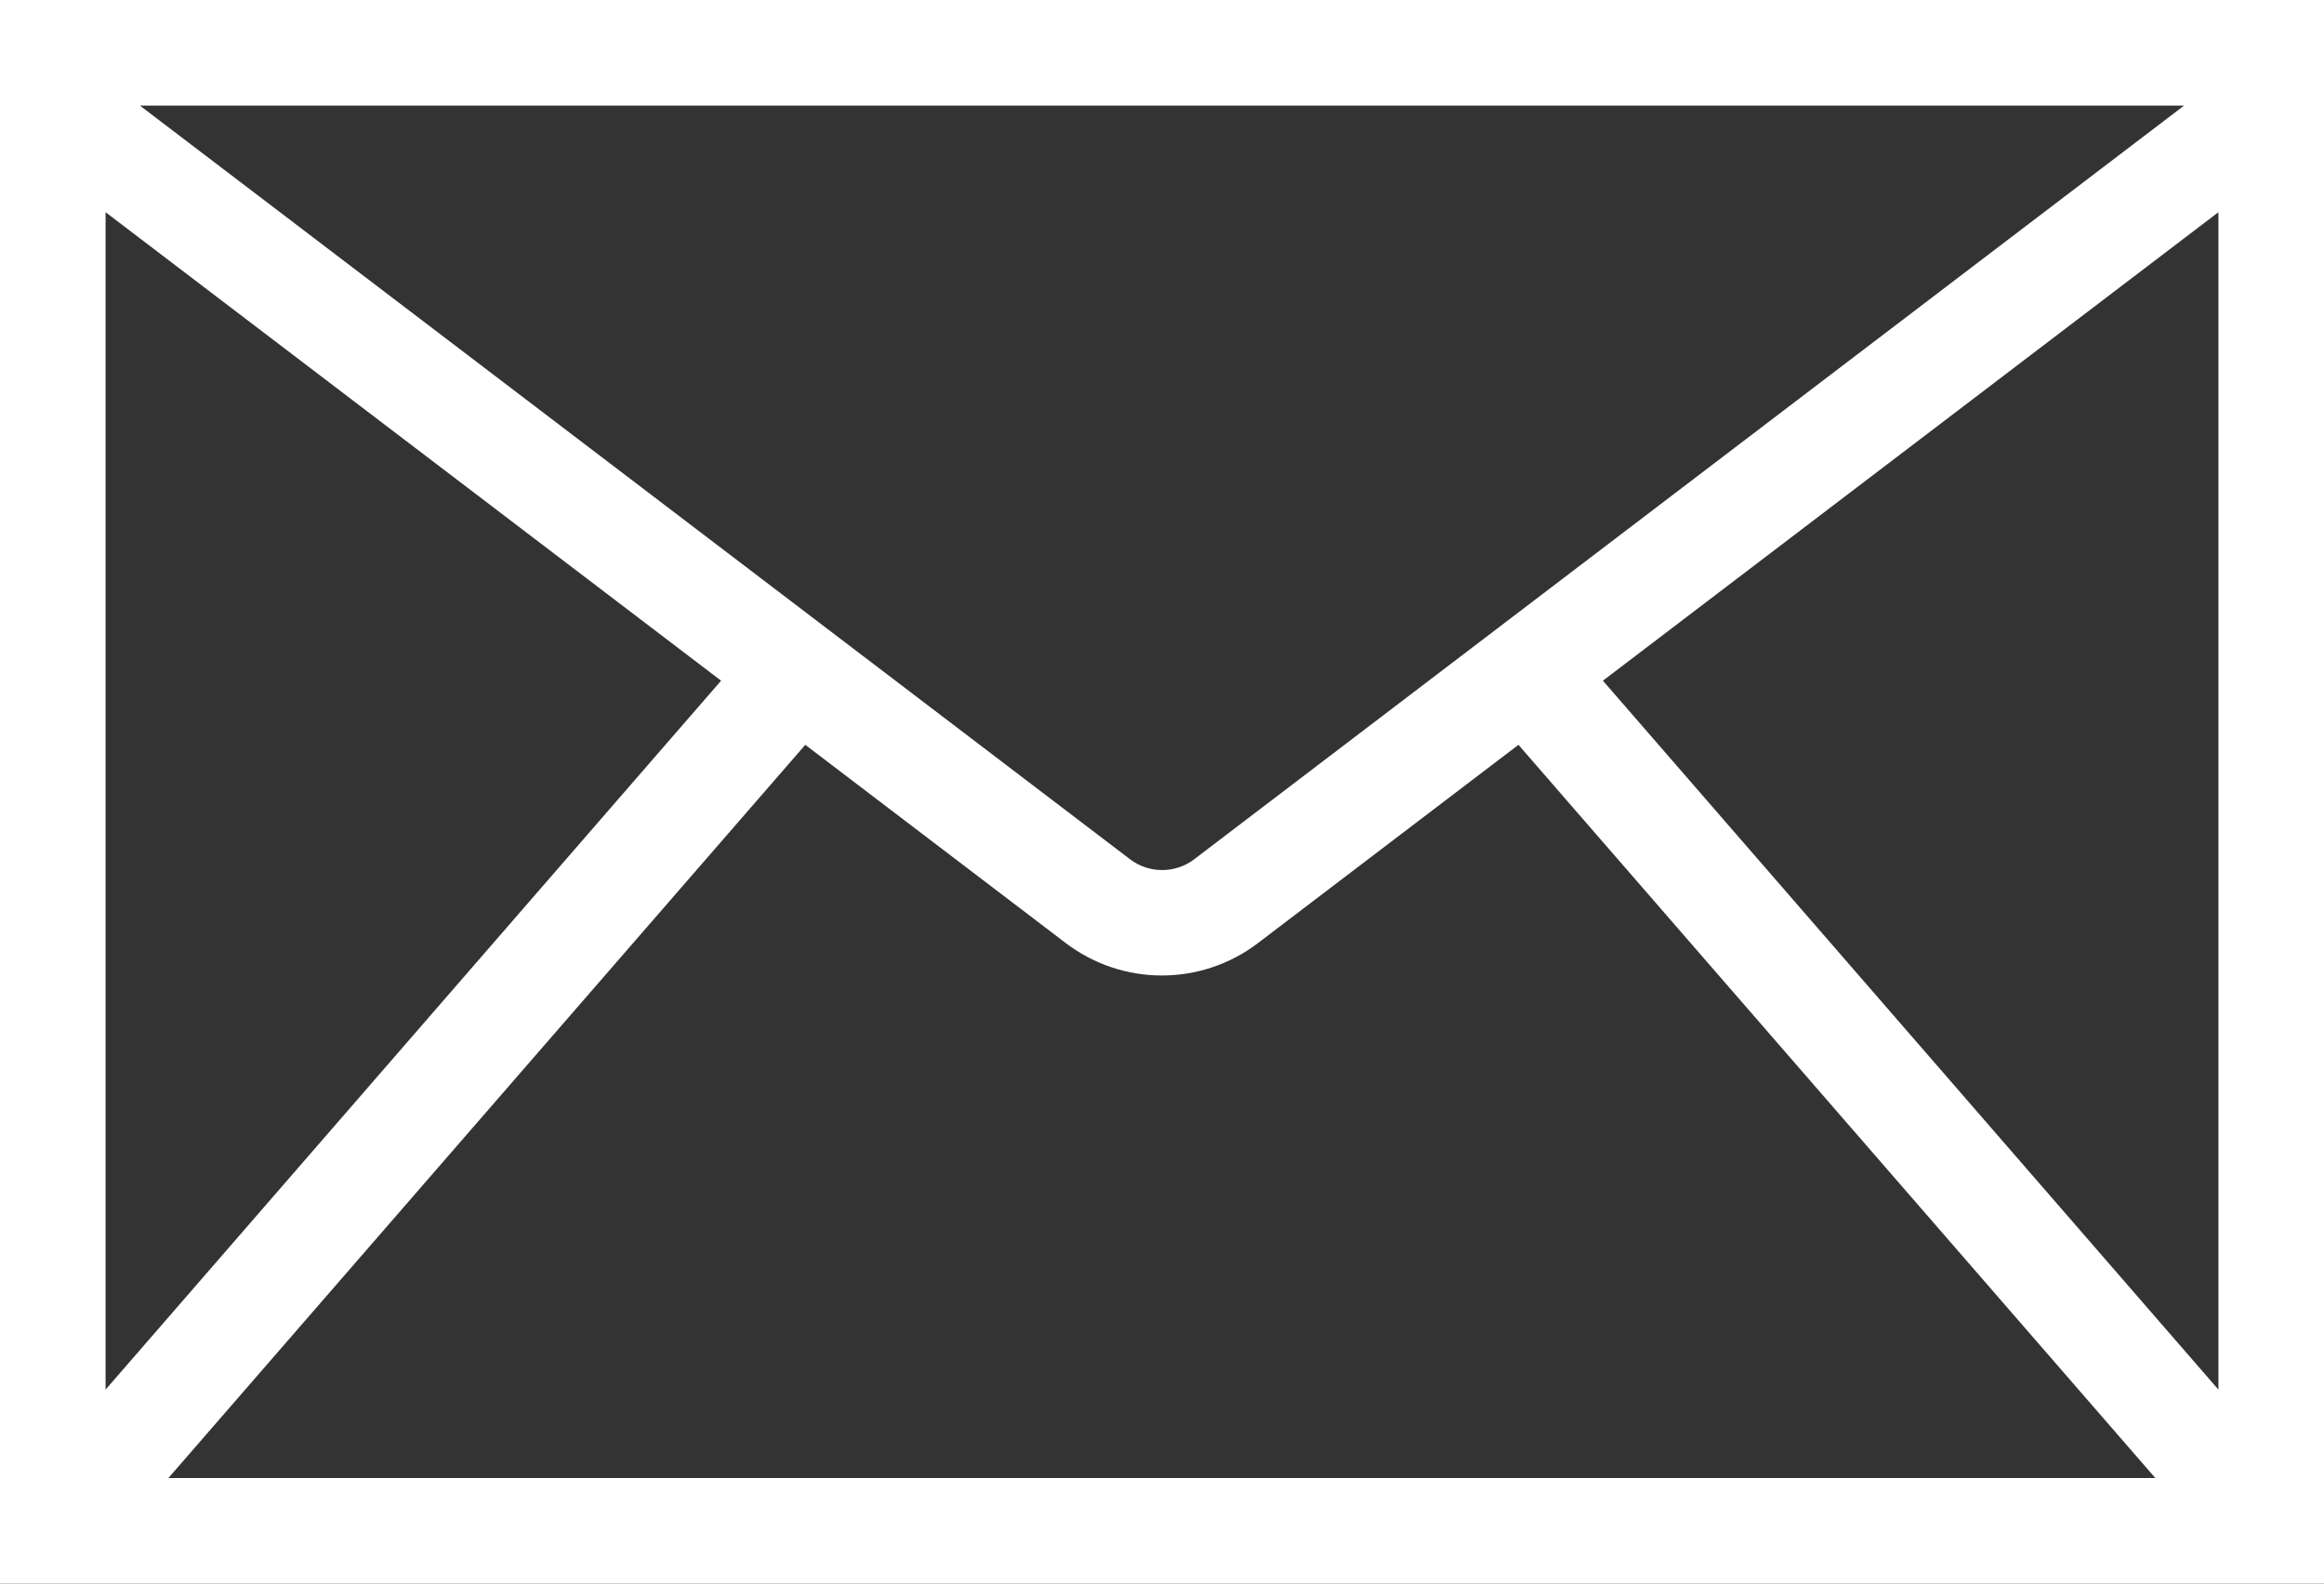
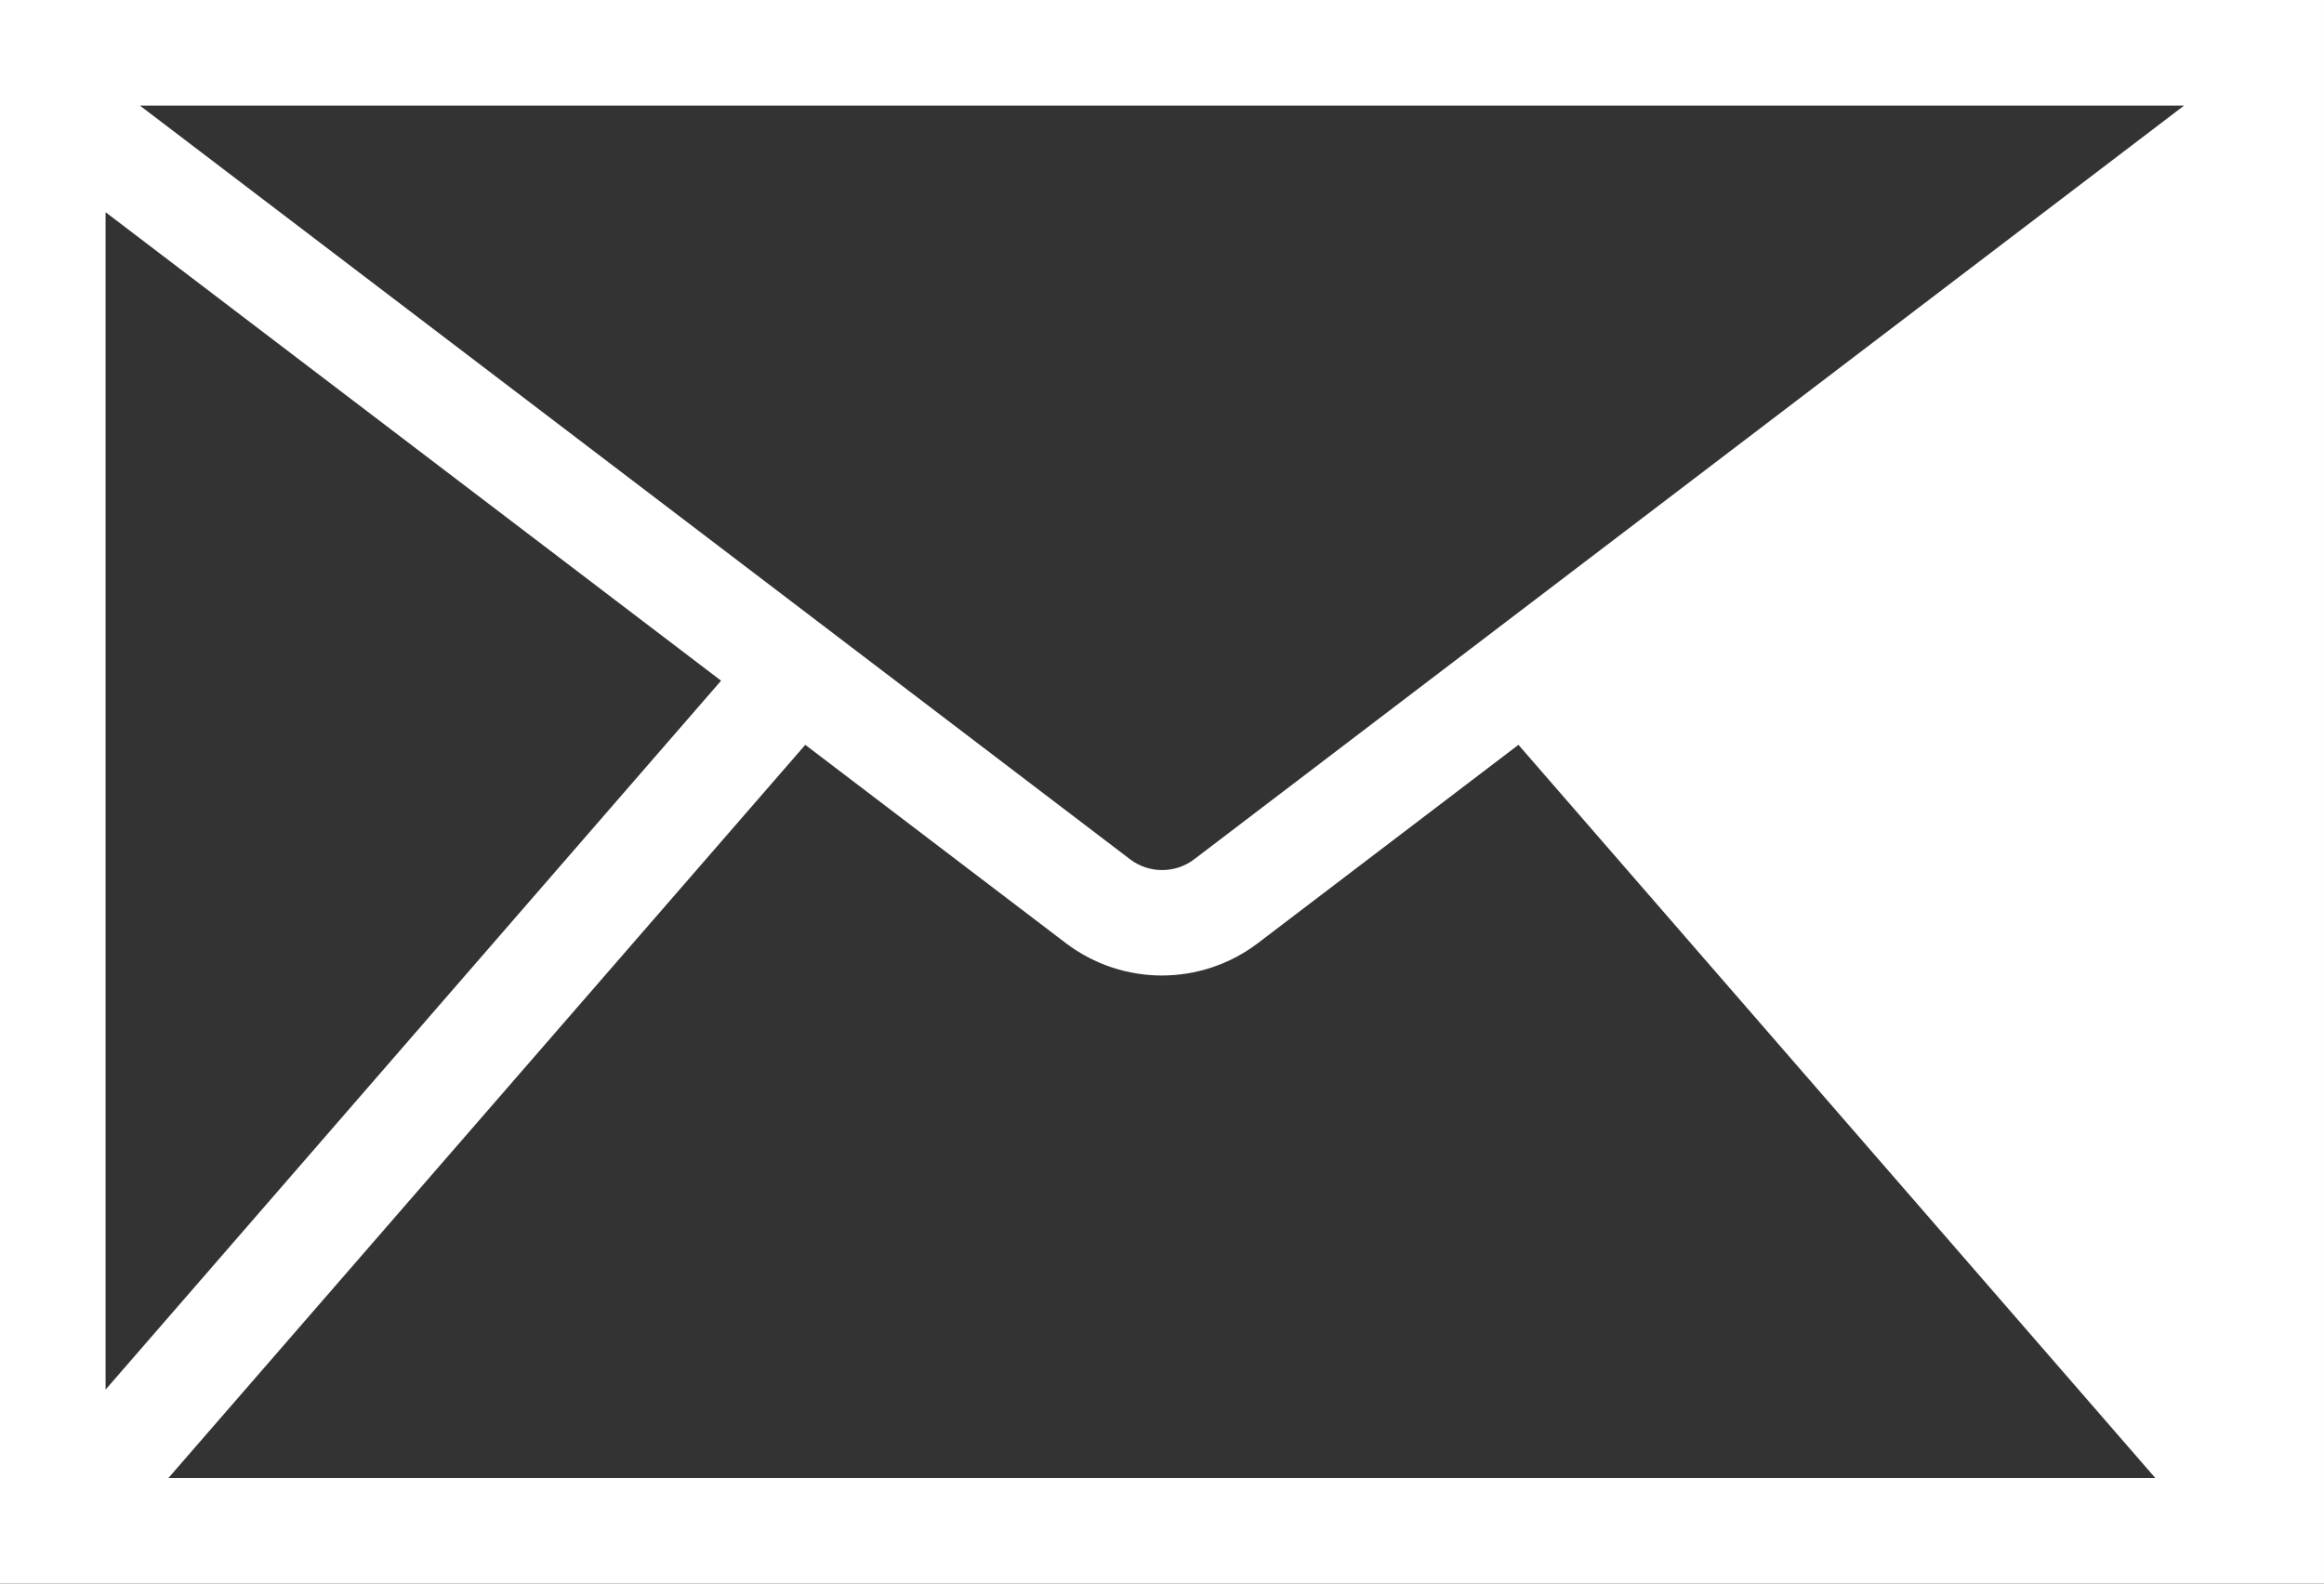
<svg xmlns="http://www.w3.org/2000/svg" version="1.1" id="icon" x="0px" y="0px" width="845.281px" height="576px" viewBox="0 0 845.281 576" enable-background="new 0 0 845.281 576" xml:space="preserve">
  <rect x="0" y="0" width="845.281" height="576" fill="#333333" stroke="none" />
-   <path fill="#FFFFFF" d="M0,0v576h845.28V0H0z M434.303,312.576c-6.814,5.184-16.416,5.184-23.23,0L50.88,38.4h743.519  L434.303,312.576z M262.271,247.584L38.4,505.44V77.184L262.271,247.584z M292.896,270.912l94.849,72.19  c10.271,7.776,22.561,11.714,34.848,11.714c12.289,0,24.576-3.938,34.848-11.714l94.85-72.19L783.936,537.6H61.248L292.896,270.912z   M583.008,247.584l223.871-170.4V505.44L583.008,247.584z" />
+   <path fill="#FFFFFF" d="M0,0v576h845.28V0H0z M434.303,312.576c-6.814,5.184-16.416,5.184-23.23,0L50.88,38.4h743.519  L434.303,312.576z M262.271,247.584L38.4,505.44V77.184L262.271,247.584z M292.896,270.912l94.849,72.19  c10.271,7.776,22.561,11.714,34.848,11.714c12.289,0,24.576-3.938,34.848-11.714l94.85-72.19L783.936,537.6H61.248L292.896,270.912z   M583.008,247.584l223.871-170.4L583.008,247.584z" />
</svg>